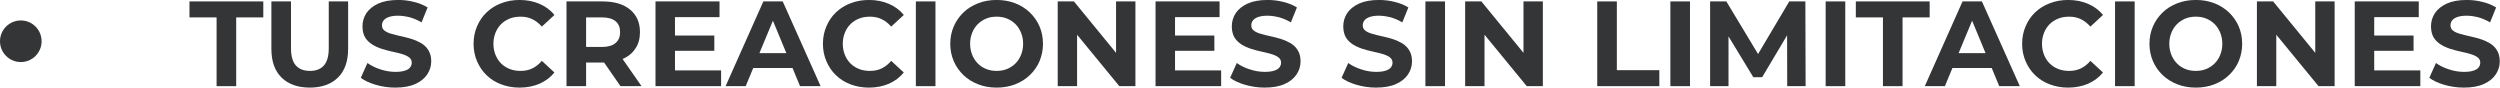
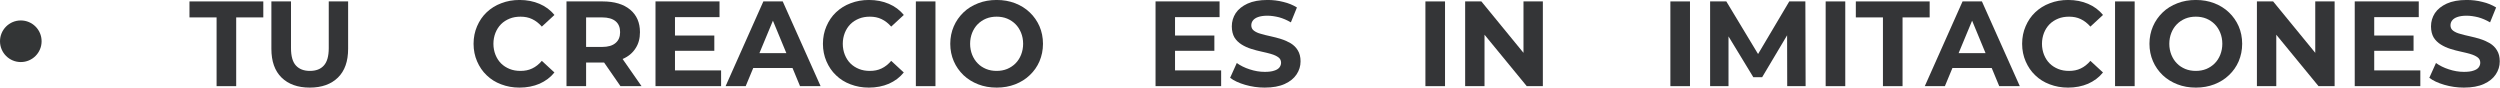
<svg xmlns="http://www.w3.org/2000/svg" width="100%" height="100%" viewBox="0 0 2754 97" version="1.1" xml:space="preserve" style="fill-rule:evenodd;clip-rule:evenodd;stroke-linejoin:round;stroke-miterlimit:2;">
  <g transform="matrix(133.333,0,0,133.333,208.19,94.904)">
    <path d="M0.228,-0l-0,-0.568l-0.224,0l-0,-0.132l0.61,0l-0,0.132l-0.224,0l0,0.568l-0.162,-0Z" style="fill:#343537;fill-rule:nonzero;" />
  </g>
  <g transform="matrix(133.333,0,0,133.333,288.696,94.904)">
    <path d="M0.394,0.012c-0.099,-0 -0.177,-0.028 -0.233,-0.083c-0.056,-0.055 -0.084,-0.134 -0.084,-0.237l-0,-0.392l0.162,0l0,0.386c0,0.067 0.014,0.115 0.041,0.144c0.028,0.03 0.066,0.044 0.115,0.044c0.05,0 0.088,-0.014 0.115,-0.044c0.027,-0.029 0.041,-0.077 0.041,-0.144l0,-0.386l0.16,0l-0,0.392c-0,0.103 -0.028,0.182 -0.084,0.237c-0.056,0.055 -0.134,0.083 -0.233,0.083Z" style="fill:#343537;fill-rule:nonzero;" />
  </g>
  <g transform="matrix(133.333,0,0,133.333,393.712,94.904)">
-     <path d="M0.313,0.012c-0.056,-0 -0.109,-0.008 -0.161,-0.023c-0.051,-0.015 -0.093,-0.034 -0.124,-0.058l0.055,-0.122c0.03,0.021 0.065,0.039 0.106,0.052c0.042,0.014 0.083,0.021 0.125,0.021c0.032,-0 0.058,-0.003 0.078,-0.01c0.02,-0.006 0.034,-0.015 0.043,-0.026c0.009,-0.012 0.014,-0.025 0.014,-0.039c0,-0.019 -0.007,-0.034 -0.022,-0.045c-0.015,-0.011 -0.034,-0.02 -0.058,-0.027c-0.024,-0.007 -0.051,-0.014 -0.08,-0.02c-0.029,-0.006 -0.058,-0.014 -0.087,-0.023c-0.029,-0.009 -0.055,-0.021 -0.079,-0.036c-0.024,-0.015 -0.044,-0.034 -0.059,-0.058c-0.014,-0.024 -0.022,-0.055 -0.022,-0.092c0,-0.04 0.011,-0.076 0.032,-0.109c0.022,-0.033 0.055,-0.059 0.098,-0.079c0.044,-0.02 0.099,-0.03 0.165,-0.03c0.044,0 0.087,0.005 0.13,0.016c0.043,0.01 0.081,0.026 0.113,0.046l-0.05,0.123c-0.033,-0.019 -0.065,-0.033 -0.098,-0.042c-0.033,-0.008 -0.065,-0.013 -0.096,-0.013c-0.032,0 -0.057,0.004 -0.077,0.011c-0.02,0.007 -0.034,0.017 -0.043,0.029c-0.009,0.012 -0.013,0.025 -0.013,0.04c-0,0.018 0.007,0.033 0.022,0.044c0.015,0.011 0.034,0.02 0.058,0.026c0.024,0.007 0.051,0.014 0.08,0.02c0.029,0.006 0.058,0.014 0.087,0.023c0.029,0.009 0.055,0.021 0.079,0.035c0.024,0.015 0.044,0.034 0.058,0.058c0.015,0.024 0.023,0.054 0.023,0.091c-0,0.039 -0.011,0.075 -0.033,0.108c-0.022,0.033 -0.054,0.059 -0.098,0.079c-0.044,0.02 -0.099,0.03 -0.166,0.03Z" style="fill:#343537;fill-rule:nonzero;" />
-   </g>
+     </g>
  <g transform="matrix(133.333,0,0,133.333,478.737,94.904)" />
  <g transform="matrix(133.333,0,0,133.333,516.485,94.904)">
    <path d="M0.418,0.012c-0.054,-0 -0.104,-0.009 -0.151,-0.027c-0.046,-0.017 -0.086,-0.042 -0.12,-0.075c-0.034,-0.032 -0.06,-0.071 -0.079,-0.115c-0.019,-0.044 -0.029,-0.092 -0.029,-0.145c0,-0.053 0.01,-0.101 0.029,-0.145c0.019,-0.044 0.045,-0.083 0.079,-0.115c0.035,-0.033 0.075,-0.058 0.121,-0.075c0.046,-0.018 0.097,-0.027 0.151,-0.027c0.061,0 0.116,0.011 0.165,0.032c0.049,0.021 0.09,0.051 0.123,0.092l-0.104,0.096c-0.024,-0.027 -0.05,-0.048 -0.08,-0.062c-0.029,-0.014 -0.061,-0.02 -0.096,-0.02c-0.033,-0 -0.063,0.005 -0.09,0.016c-0.027,0.011 -0.051,0.026 -0.071,0.046c-0.02,0.02 -0.035,0.044 -0.046,0.071c-0.011,0.028 -0.017,0.058 -0.017,0.091c0,0.033 0.006,0.063 0.017,0.091c0.011,0.027 0.026,0.051 0.046,0.071c0.02,0.02 0.044,0.035 0.071,0.046c0.027,0.011 0.057,0.016 0.09,0.016c0.035,0 0.067,-0.006 0.096,-0.02c0.03,-0.014 0.056,-0.035 0.08,-0.063l0.104,0.096c-0.033,0.041 -0.074,0.071 -0.123,0.093c-0.049,0.021 -0.105,0.032 -0.166,0.032Z" style="fill:#343537;fill-rule:nonzero;" />
  </g>
  <g transform="matrix(133.333,0,0,133.333,612.981,94.904)">
    <path d="M0.083,-0l-0,-0.7l0.299,0c0.097,0 0.173,0.023 0.227,0.068c0.054,0.045 0.081,0.107 0.081,0.186c0,0.052 -0.012,0.097 -0.037,0.134c-0.024,0.038 -0.059,0.067 -0.105,0.087c-0.045,0.02 -0.1,0.03 -0.162,0.03l-0.213,-0l0.072,-0.071l0,0.266l-0.162,0Zm0.446,0l-0.176,-0.254l0.173,-0l0.177,0.254l-0.174,0Zm-0.284,-0.248l-0.072,-0.076l0.204,-0c0.05,-0 0.087,-0.011 0.112,-0.033c0.025,-0.021 0.037,-0.051 0.037,-0.089c0,-0.039 -0.012,-0.069 -0.037,-0.09c-0.025,-0.021 -0.062,-0.032 -0.112,-0.032l-0.204,-0l0.072,-0.077l0,0.397Z" style="fill:#343537;fill-rule:nonzero;" />
  </g>
  <g transform="matrix(133.333,0,0,133.333,711.027,94.904)">
    <path d="M0.083,-0l-0,-0.7l0.529,0l-0,0.13l-0.368,0l-0,0.44l0.381,-0l0,0.13l-0.542,0Zm0.149,-0.292l-0,-0.126l0.337,-0l0,0.126l-0.337,-0Z" style="fill:#343537;fill-rule:nonzero;" />
  </g>
  <g transform="matrix(133.333,0,0,133.333,800.519,94.904)">
    <path d="M-0.009,-0l0.312,-0.7l0.16,0l0.313,0.7l-0.17,-0l-0.256,-0.618l0.064,0l-0.257,0.618l-0.166,-0Zm0.156,-0.15l0.043,-0.123l0.36,0l0.044,0.123l-0.447,0Z" style="fill:#343537;fill-rule:nonzero;" />
  </g>
  <g transform="matrix(133.333,0,0,133.333,901.343,94.904)">
    <path d="M0.418,0.012c-0.054,-0 -0.104,-0.009 -0.151,-0.027c-0.046,-0.017 -0.086,-0.042 -0.12,-0.075c-0.034,-0.032 -0.06,-0.071 -0.079,-0.115c-0.019,-0.044 -0.029,-0.092 -0.029,-0.145c0,-0.053 0.01,-0.101 0.029,-0.145c0.019,-0.044 0.045,-0.083 0.079,-0.115c0.035,-0.033 0.075,-0.058 0.121,-0.075c0.046,-0.018 0.097,-0.027 0.151,-0.027c0.061,0 0.116,0.011 0.165,0.032c0.049,0.021 0.09,0.051 0.123,0.092l-0.104,0.096c-0.024,-0.027 -0.05,-0.048 -0.08,-0.062c-0.029,-0.014 -0.061,-0.02 -0.096,-0.02c-0.033,-0 -0.063,0.005 -0.09,0.016c-0.027,0.011 -0.051,0.026 -0.071,0.046c-0.02,0.02 -0.035,0.044 -0.046,0.071c-0.011,0.028 -0.017,0.058 -0.017,0.091c0,0.033 0.006,0.063 0.017,0.091c0.011,0.027 0.026,0.051 0.046,0.071c0.02,0.02 0.044,0.035 0.071,0.046c0.027,0.011 0.057,0.016 0.09,0.016c0.035,0 0.067,-0.006 0.096,-0.02c0.03,-0.014 0.056,-0.035 0.08,-0.063l0.104,0.096c-0.033,0.041 -0.074,0.071 -0.123,0.093c-0.049,0.021 -0.105,0.032 -0.166,0.032Z" style="fill:#343537;fill-rule:nonzero;" />
  </g>
  <g transform="matrix(133.333,0,0,133.333,997.839,94.904)">
    <rect x="0.083" y="-0.7" width="0.162" height="0.7" style="fill:#343537;fill-rule:nonzero;" />
  </g>
  <g transform="matrix(133.333,0,0,133.333,1041.61,94.904)">
    <path d="M0.423,0.012c-0.056,-0 -0.107,-0.009 -0.153,-0.027c-0.047,-0.018 -0.088,-0.044 -0.122,-0.076c-0.034,-0.033 -0.061,-0.071 -0.08,-0.115c-0.019,-0.044 -0.029,-0.092 -0.029,-0.144c0,-0.052 0.01,-0.1 0.029,-0.144c0.019,-0.044 0.046,-0.082 0.08,-0.115c0.034,-0.033 0.075,-0.058 0.122,-0.076c0.046,-0.018 0.097,-0.027 0.152,-0.027c0.056,0 0.106,0.009 0.153,0.027c0.046,0.018 0.087,0.043 0.121,0.076c0.034,0.032 0.061,0.071 0.08,0.114c0.019,0.044 0.029,0.093 0.029,0.145c-0,0.052 -0.01,0.1 -0.029,0.145c-0.019,0.044 -0.046,0.082 -0.08,0.114c-0.034,0.033 -0.075,0.058 -0.121,0.076c-0.047,0.018 -0.097,0.027 -0.152,0.027Zm-0.001,-0.138c0.031,0 0.06,-0.005 0.087,-0.016c0.026,-0.011 0.049,-0.026 0.069,-0.046c0.02,-0.02 0.035,-0.044 0.046,-0.071c0.011,-0.028 0.017,-0.058 0.017,-0.091c-0,-0.033 -0.006,-0.064 -0.017,-0.091c-0.011,-0.027 -0.026,-0.051 -0.046,-0.071c-0.02,-0.02 -0.043,-0.035 -0.069,-0.046c-0.027,-0.011 -0.056,-0.016 -0.087,-0.016c-0.031,-0 -0.06,0.005 -0.087,0.016c-0.026,0.011 -0.049,0.026 -0.069,0.046c-0.02,0.02 -0.035,0.044 -0.046,0.071c-0.011,0.028 -0.017,0.058 -0.017,0.091c0,0.033 0.006,0.063 0.017,0.091c0.011,0.027 0.026,0.051 0.046,0.071c0.019,0.02 0.043,0.035 0.069,0.046c0.027,0.011 0.056,0.016 0.087,0.016Z" style="fill:#343537;fill-rule:nonzero;" />
  </g>
  <g transform="matrix(133.333,0,0,133.333,1154.11,94.904)">
-     <path d="M0.083,-0l-0,-0.7l0.134,0l0.413,0.504l-0.065,0l0,-0.504l0.16,0l0,0.7l-0.133,-0l-0.414,-0.504l0.065,-0l-0,0.504l-0.16,-0Z" style="fill:#343537;fill-rule:nonzero;" />
-   </g>
+     </g>
  <g transform="matrix(133.333,0,0,133.333,1261.88,94.904)">
    <path d="M0.083,-0l-0,-0.7l0.529,0l-0,0.13l-0.368,0l-0,0.44l0.381,-0l0,0.13l-0.542,0Zm0.149,-0.292l-0,-0.126l0.337,-0l0,0.126l-0.337,-0Z" style="fill:#343537;fill-rule:nonzero;" />
  </g>
  <g transform="matrix(133.333,0,0,133.333,1351.37,94.904)">
    <path d="M0.313,0.012c-0.056,-0 -0.109,-0.008 -0.161,-0.023c-0.051,-0.015 -0.093,-0.034 -0.124,-0.058l0.055,-0.122c0.03,0.021 0.065,0.039 0.106,0.052c0.042,0.014 0.083,0.021 0.125,0.021c0.032,-0 0.058,-0.003 0.078,-0.01c0.02,-0.006 0.034,-0.015 0.043,-0.026c0.009,-0.012 0.014,-0.025 0.014,-0.039c0,-0.019 -0.007,-0.034 -0.022,-0.045c-0.015,-0.011 -0.034,-0.02 -0.058,-0.027c-0.024,-0.007 -0.051,-0.014 -0.08,-0.02c-0.029,-0.006 -0.058,-0.014 -0.087,-0.023c-0.029,-0.009 -0.055,-0.021 -0.079,-0.036c-0.024,-0.015 -0.044,-0.034 -0.059,-0.058c-0.014,-0.024 -0.022,-0.055 -0.022,-0.092c0,-0.04 0.011,-0.076 0.032,-0.109c0.022,-0.033 0.055,-0.059 0.098,-0.079c0.044,-0.02 0.099,-0.03 0.165,-0.03c0.044,0 0.087,0.005 0.13,0.016c0.043,0.01 0.081,0.026 0.113,0.046l-0.05,0.123c-0.033,-0.019 -0.065,-0.033 -0.098,-0.042c-0.033,-0.008 -0.065,-0.013 -0.096,-0.013c-0.032,0 -0.057,0.004 -0.077,0.011c-0.02,0.007 -0.034,0.017 -0.043,0.029c-0.009,0.012 -0.013,0.025 -0.013,0.04c-0,0.018 0.007,0.033 0.022,0.044c0.015,0.011 0.034,0.02 0.058,0.026c0.024,0.007 0.051,0.014 0.08,0.02c0.029,0.006 0.058,0.014 0.087,0.023c0.029,0.009 0.055,0.021 0.079,0.035c0.024,0.015 0.044,0.034 0.058,0.058c0.015,0.024 0.023,0.054 0.023,0.091c-0,0.039 -0.011,0.075 -0.033,0.108c-0.022,0.033 -0.054,0.059 -0.098,0.079c-0.044,0.02 -0.099,0.03 -0.166,0.03Z" style="fill:#343537;fill-rule:nonzero;" />
  </g>
  <g transform="matrix(133.333,0,0,133.333,1436.39,94.904)" />
  <g transform="matrix(133.333,0,0,133.333,1474.14,94.904)">
-     <path d="M0.313,0.012c-0.056,-0 -0.109,-0.008 -0.161,-0.023c-0.051,-0.015 -0.093,-0.034 -0.124,-0.058l0.055,-0.122c0.03,0.021 0.065,0.039 0.106,0.052c0.042,0.014 0.083,0.021 0.125,0.021c0.032,-0 0.058,-0.003 0.078,-0.01c0.02,-0.006 0.034,-0.015 0.043,-0.026c0.009,-0.012 0.014,-0.025 0.014,-0.039c0,-0.019 -0.007,-0.034 -0.022,-0.045c-0.015,-0.011 -0.034,-0.02 -0.058,-0.027c-0.024,-0.007 -0.051,-0.014 -0.08,-0.02c-0.029,-0.006 -0.058,-0.014 -0.087,-0.023c-0.029,-0.009 -0.055,-0.021 -0.079,-0.036c-0.024,-0.015 -0.044,-0.034 -0.059,-0.058c-0.014,-0.024 -0.022,-0.055 -0.022,-0.092c0,-0.04 0.011,-0.076 0.032,-0.109c0.022,-0.033 0.055,-0.059 0.098,-0.079c0.044,-0.02 0.099,-0.03 0.165,-0.03c0.044,0 0.087,0.005 0.13,0.016c0.043,0.01 0.081,0.026 0.113,0.046l-0.05,0.123c-0.033,-0.019 -0.065,-0.033 -0.098,-0.042c-0.033,-0.008 -0.065,-0.013 -0.096,-0.013c-0.032,0 -0.057,0.004 -0.077,0.011c-0.02,0.007 -0.034,0.017 -0.043,0.029c-0.009,0.012 -0.013,0.025 -0.013,0.04c-0,0.018 0.007,0.033 0.022,0.044c0.015,0.011 0.034,0.02 0.058,0.026c0.024,0.007 0.051,0.014 0.08,0.02c0.029,0.006 0.058,0.014 0.087,0.023c0.029,0.009 0.055,0.021 0.079,0.035c0.024,0.015 0.044,0.034 0.058,0.058c0.015,0.024 0.023,0.054 0.023,0.091c-0,0.039 -0.011,0.075 -0.033,0.108c-0.022,0.033 -0.054,0.059 -0.098,0.079c-0.044,0.02 -0.099,0.03 -0.166,0.03Z" style="fill:#343537;fill-rule:nonzero;" />
-   </g>
+     </g>
  <g transform="matrix(133.333,0,0,133.333,1559.17,94.904)">
    <rect x="0.083" y="-0.7" width="0.162" height="0.7" style="fill:#343537;fill-rule:nonzero;" />
  </g>
  <g transform="matrix(133.333,0,0,133.333,1602.94,94.904)">
    <path d="M0.083,-0l-0,-0.7l0.134,0l0.413,0.504l-0.065,0l0,-0.504l0.16,0l0,0.7l-0.133,-0l-0.414,-0.504l0.065,-0l-0,0.504l-0.16,-0Z" style="fill:#343537;fill-rule:nonzero;" />
  </g>
  <g transform="matrix(133.333,0,0,133.333,1710.7,94.904)" />
  <g transform="matrix(133.333,0,0,133.333,1748.45,94.904)">
-     <path d="M0.083,-0l-0,-0.7l0.162,0l0,0.568l0.351,-0l-0,0.132l-0.513,-0Z" style="fill:#343537;fill-rule:nonzero;" />
-   </g>
+     </g>
  <g transform="matrix(133.333,0,0,133.333,1829.02,94.904)">
    <rect x="0.083" y="-0.7" width="0.162" height="0.7" style="fill:#343537;fill-rule:nonzero;" />
  </g>
  <g transform="matrix(133.333,0,0,133.333,1872.79,94.904)">
    <path d="M0.083,-0l-0,-0.7l0.134,0l0.298,0.494l-0.071,0l0.293,-0.494l0.133,0l0.002,0.7l-0.152,-0l-0.001,-0.467l0.028,0l-0.234,0.393l-0.073,-0l-0.239,-0.393l0.034,0l-0,0.467l-0.152,-0Z" style="fill:#343537;fill-rule:nonzero;" />
  </g>
  <g transform="matrix(133.333,0,0,133.333,2000.08,94.904)">
    <rect x="0.083" y="-0.7" width="0.162" height="0.7" style="fill:#343537;fill-rule:nonzero;" />
  </g>
  <g transform="matrix(133.333,0,0,133.333,2043.85,94.904)">
    <path d="M0.228,-0l-0,-0.568l-0.224,0l-0,-0.132l0.61,0l-0,0.132l-0.224,0l0,0.568l-0.162,-0Z" style="fill:#343537;fill-rule:nonzero;" />
  </g>
  <g transform="matrix(133.333,0,0,133.333,2121.55,94.904)">
    <path d="M-0.009,-0l0.312,-0.7l0.16,0l0.313,0.7l-0.17,-0l-0.256,-0.618l0.064,0l-0.257,0.618l-0.166,-0Zm0.156,-0.15l0.043,-0.123l0.36,0l0.044,0.123l-0.447,0Z" style="fill:#343537;fill-rule:nonzero;" />
  </g>
  <g transform="matrix(133.333,0,0,133.333,2222.38,94.904)">
    <path d="M0.418,0.012c-0.054,-0 -0.104,-0.009 -0.151,-0.027c-0.046,-0.017 -0.086,-0.042 -0.12,-0.075c-0.034,-0.032 -0.06,-0.071 -0.079,-0.115c-0.019,-0.044 -0.029,-0.092 -0.029,-0.145c0,-0.053 0.01,-0.101 0.029,-0.145c0.019,-0.044 0.045,-0.083 0.079,-0.115c0.035,-0.033 0.075,-0.058 0.121,-0.075c0.046,-0.018 0.097,-0.027 0.151,-0.027c0.061,0 0.116,0.011 0.165,0.032c0.049,0.021 0.09,0.051 0.123,0.092l-0.104,0.096c-0.024,-0.027 -0.05,-0.048 -0.08,-0.062c-0.029,-0.014 -0.061,-0.02 -0.096,-0.02c-0.033,-0 -0.063,0.005 -0.09,0.016c-0.027,0.011 -0.051,0.026 -0.071,0.046c-0.02,0.02 -0.035,0.044 -0.046,0.071c-0.011,0.028 -0.017,0.058 -0.017,0.091c0,0.033 0.006,0.063 0.017,0.091c0.011,0.027 0.026,0.051 0.046,0.071c0.02,0.02 0.044,0.035 0.071,0.046c0.027,0.011 0.057,0.016 0.09,0.016c0.035,0 0.067,-0.006 0.096,-0.02c0.03,-0.014 0.056,-0.035 0.08,-0.063l0.104,0.096c-0.033,0.041 -0.074,0.071 -0.123,0.093c-0.049,0.021 -0.105,0.032 -0.166,0.032Z" style="fill:#343537;fill-rule:nonzero;" />
  </g>
  <g transform="matrix(133.333,0,0,133.333,2318.87,94.904)">
    <rect x="0.083" y="-0.7" width="0.162" height="0.7" style="fill:#343537;fill-rule:nonzero;" />
  </g>
  <g transform="matrix(133.333,0,0,133.333,2362.64,94.904)">
    <path d="M0.423,0.012c-0.056,-0 -0.107,-0.009 -0.153,-0.027c-0.047,-0.018 -0.088,-0.044 -0.122,-0.076c-0.034,-0.033 -0.061,-0.071 -0.08,-0.115c-0.019,-0.044 -0.029,-0.092 -0.029,-0.144c0,-0.052 0.01,-0.1 0.029,-0.144c0.019,-0.044 0.046,-0.082 0.08,-0.115c0.034,-0.033 0.075,-0.058 0.122,-0.076c0.046,-0.018 0.097,-0.027 0.152,-0.027c0.056,0 0.106,0.009 0.153,0.027c0.046,0.018 0.087,0.043 0.121,0.076c0.034,0.032 0.061,0.071 0.08,0.114c0.019,0.044 0.029,0.093 0.029,0.145c-0,0.052 -0.01,0.1 -0.029,0.145c-0.019,0.044 -0.046,0.082 -0.08,0.114c-0.034,0.033 -0.075,0.058 -0.121,0.076c-0.047,0.018 -0.097,0.027 -0.152,0.027Zm-0.001,-0.138c0.031,0 0.06,-0.005 0.087,-0.016c0.026,-0.011 0.049,-0.026 0.069,-0.046c0.02,-0.02 0.035,-0.044 0.046,-0.071c0.011,-0.028 0.017,-0.058 0.017,-0.091c-0,-0.033 -0.006,-0.064 -0.017,-0.091c-0.011,-0.027 -0.026,-0.051 -0.046,-0.071c-0.02,-0.02 -0.043,-0.035 -0.069,-0.046c-0.027,-0.011 -0.056,-0.016 -0.087,-0.016c-0.031,-0 -0.06,0.005 -0.087,0.016c-0.026,0.011 -0.049,0.026 -0.069,0.046c-0.02,0.02 -0.035,0.044 -0.046,0.071c-0.011,0.028 -0.017,0.058 -0.017,0.091c0,0.033 0.006,0.063 0.017,0.091c0.011,0.027 0.026,0.051 0.046,0.071c0.019,0.02 0.043,0.035 0.069,0.046c0.027,0.011 0.056,0.016 0.087,0.016Z" style="fill:#343537;fill-rule:nonzero;" />
  </g>
  <g transform="matrix(133.333,0,0,133.333,2475.15,94.904)">
    <path d="M0.083,-0l-0,-0.7l0.134,0l0.413,0.504l-0.065,0l0,-0.504l0.16,0l0,0.7l-0.133,-0l-0.414,-0.504l0.065,-0l-0,0.504l-0.16,-0Z" style="fill:#343537;fill-rule:nonzero;" />
  </g>
  <g transform="matrix(133.333,0,0,133.333,2582.91,94.904)">
    <path d="M0.083,-0l-0,-0.7l0.529,0l-0,0.13l-0.368,0l-0,0.44l0.381,-0l0,0.13l-0.542,0Zm0.149,-0.292l-0,-0.126l0.337,-0l0,0.126l-0.337,-0Z" style="fill:#343537;fill-rule:nonzero;" />
  </g>
  <g transform="matrix(133.333,0,0,133.333,2672.4,94.904)">
    <path d="M0.313,0.012c-0.056,-0 -0.109,-0.008 -0.161,-0.023c-0.051,-0.015 -0.093,-0.034 -0.124,-0.058l0.055,-0.122c0.03,0.021 0.065,0.039 0.106,0.052c0.042,0.014 0.083,0.021 0.125,0.021c0.032,-0 0.058,-0.003 0.078,-0.01c0.02,-0.006 0.034,-0.015 0.043,-0.026c0.009,-0.012 0.014,-0.025 0.014,-0.039c0,-0.019 -0.007,-0.034 -0.022,-0.045c-0.015,-0.011 -0.034,-0.02 -0.058,-0.027c-0.024,-0.007 -0.051,-0.014 -0.08,-0.02c-0.029,-0.006 -0.058,-0.014 -0.087,-0.023c-0.029,-0.009 -0.055,-0.021 -0.079,-0.036c-0.024,-0.015 -0.044,-0.034 -0.059,-0.058c-0.014,-0.024 -0.022,-0.055 -0.022,-0.092c0,-0.04 0.011,-0.076 0.032,-0.109c0.022,-0.033 0.055,-0.059 0.098,-0.079c0.044,-0.02 0.099,-0.03 0.165,-0.03c0.044,0 0.087,0.005 0.13,0.016c0.043,0.01 0.081,0.026 0.113,0.046l-0.05,0.123c-0.033,-0.019 -0.065,-0.033 -0.098,-0.042c-0.033,-0.008 -0.065,-0.013 -0.096,-0.013c-0.032,0 -0.057,0.004 -0.077,0.011c-0.02,0.007 -0.034,0.017 -0.043,0.029c-0.009,0.012 -0.013,0.025 -0.013,0.04c-0,0.018 0.007,0.033 0.022,0.044c0.015,0.011 0.034,0.02 0.058,0.026c0.024,0.007 0.051,0.014 0.08,0.02c0.029,0.006 0.058,0.014 0.087,0.023c0.029,0.009 0.055,0.021 0.079,0.035c0.024,0.015 0.044,0.034 0.058,0.058c0.015,0.024 0.023,0.054 0.023,0.091c-0,0.039 -0.011,0.075 -0.033,0.108c-0.022,0.033 -0.054,0.059 -0.098,0.079c-0.044,0.02 -0.099,0.03 -0.166,0.03Z" style="fill:#343537;fill-rule:nonzero;" />
  </g>
  <g transform="matrix(133.333,0,0,133.333,2757.43,94.904)" />
  <circle cx="22.917" cy="45.444" r="22.917" style="fill:#333536;" />
</svg>